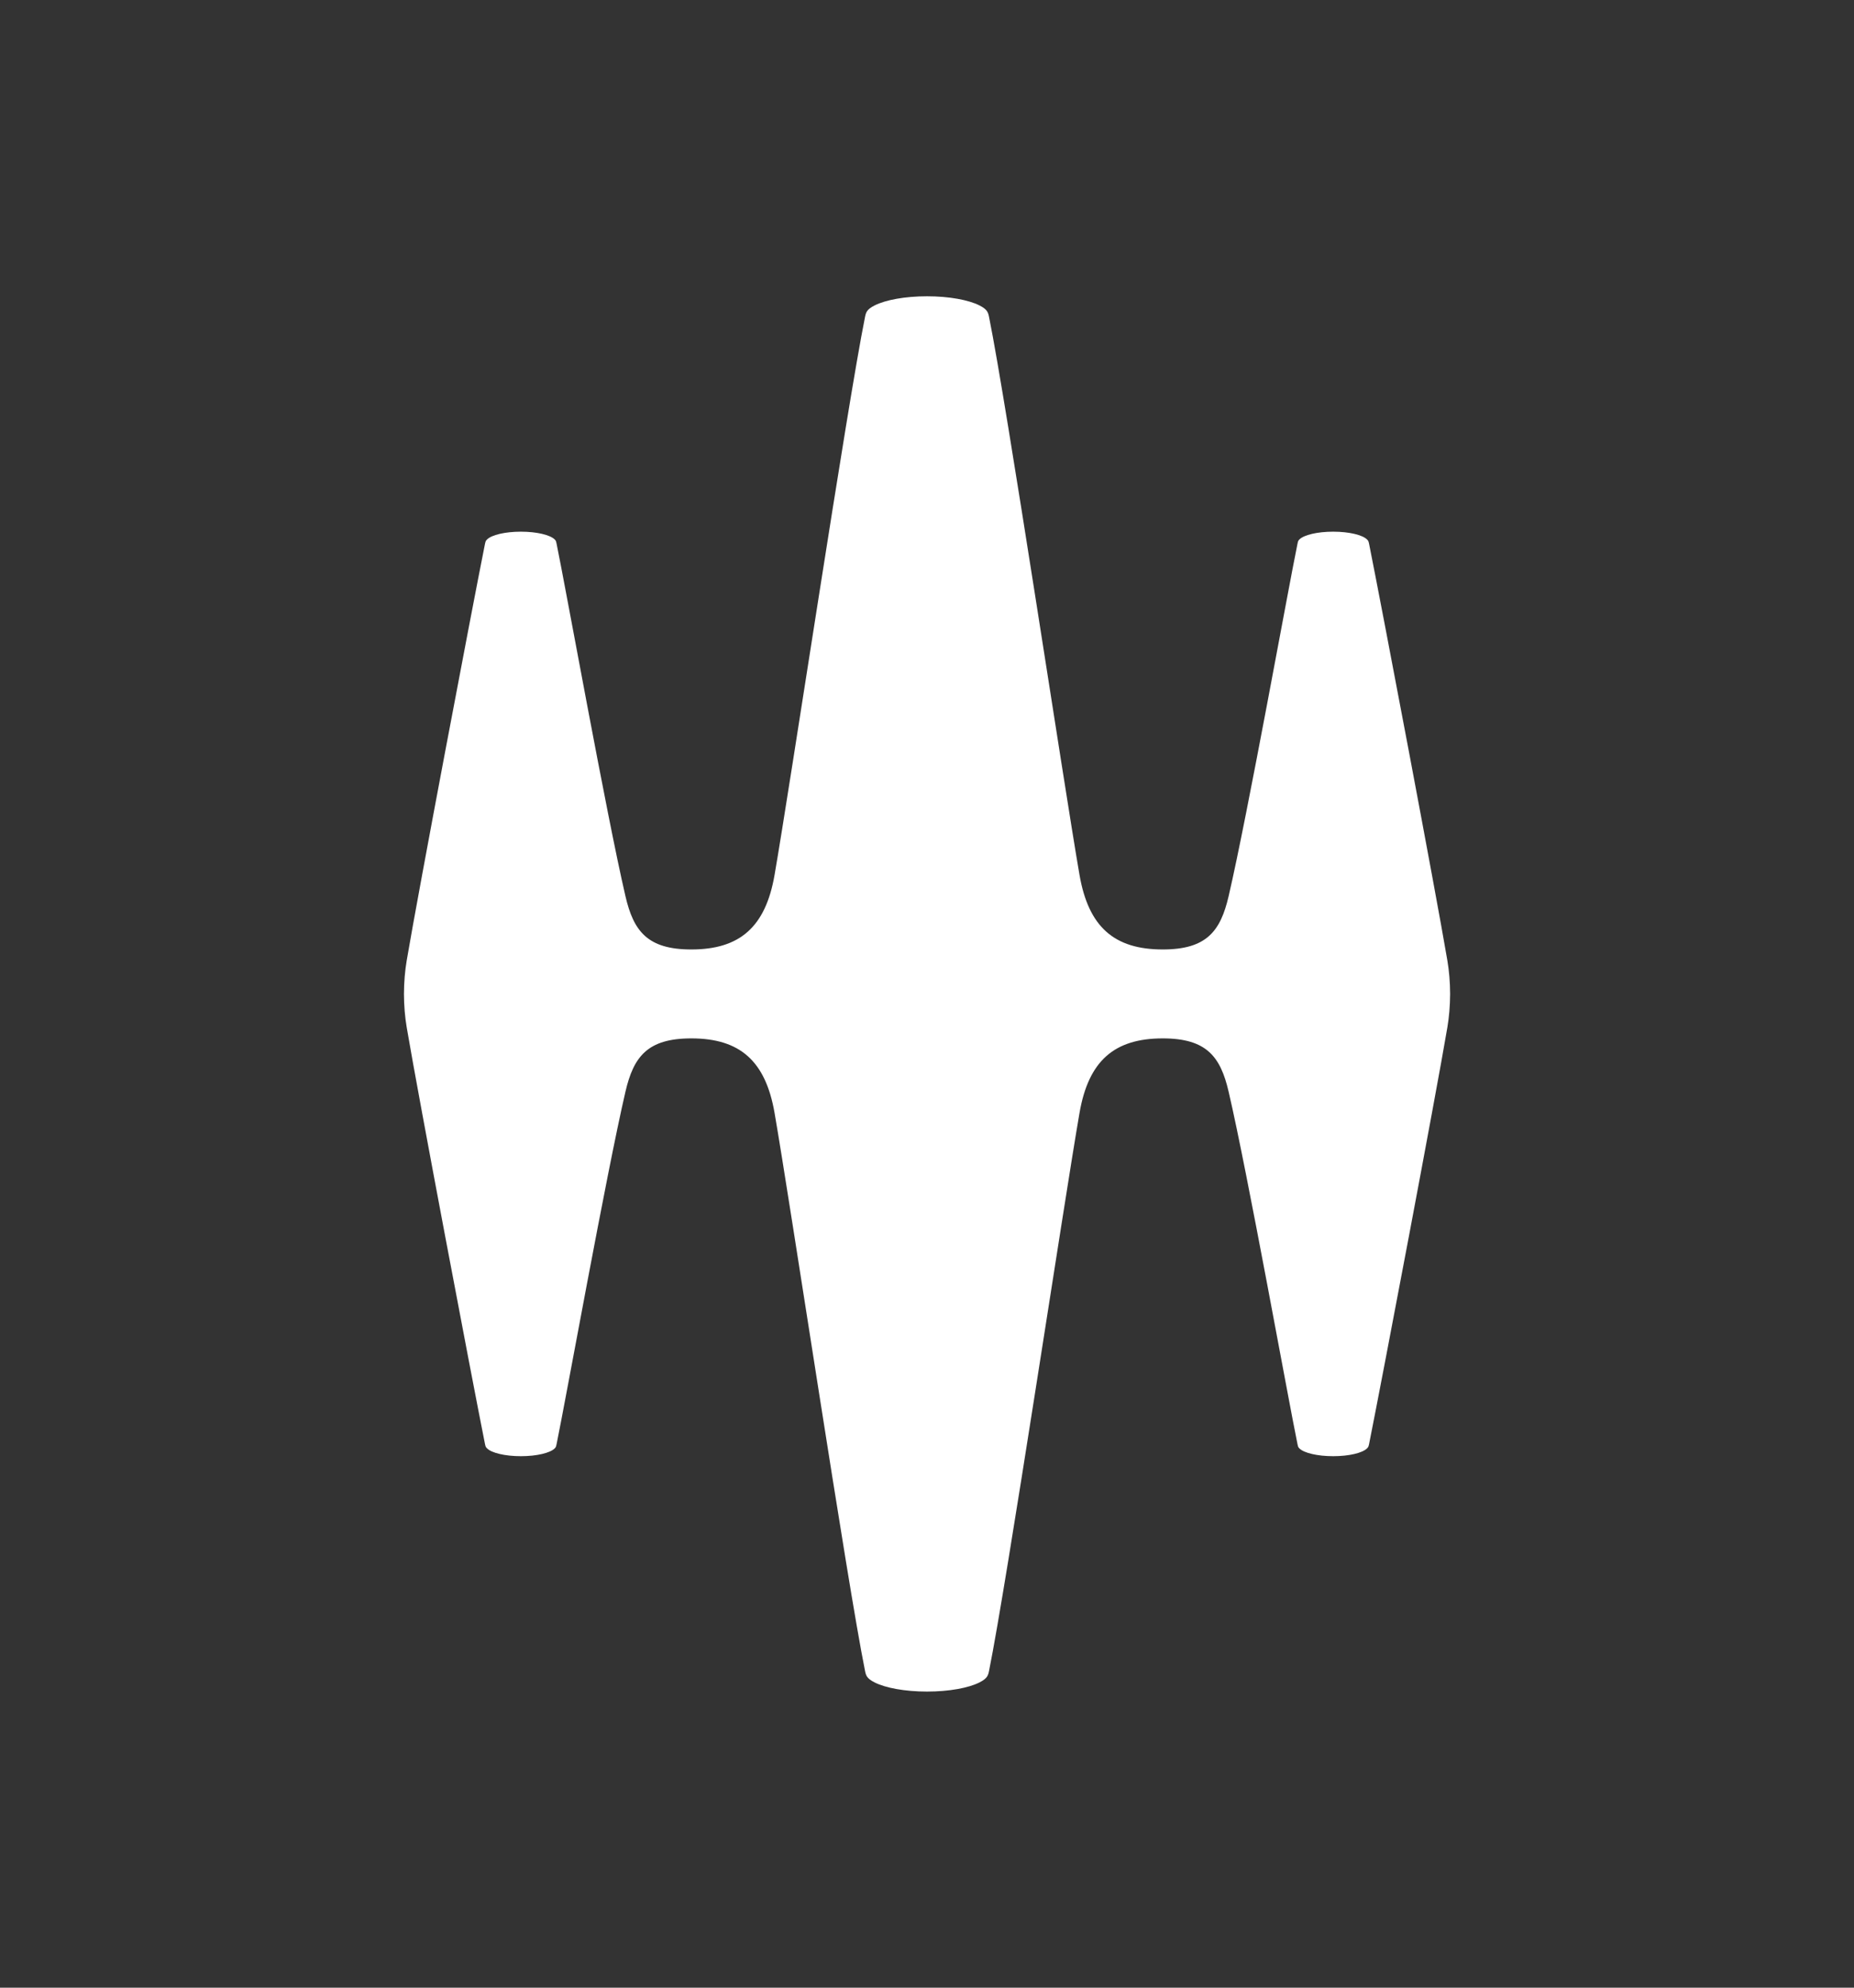
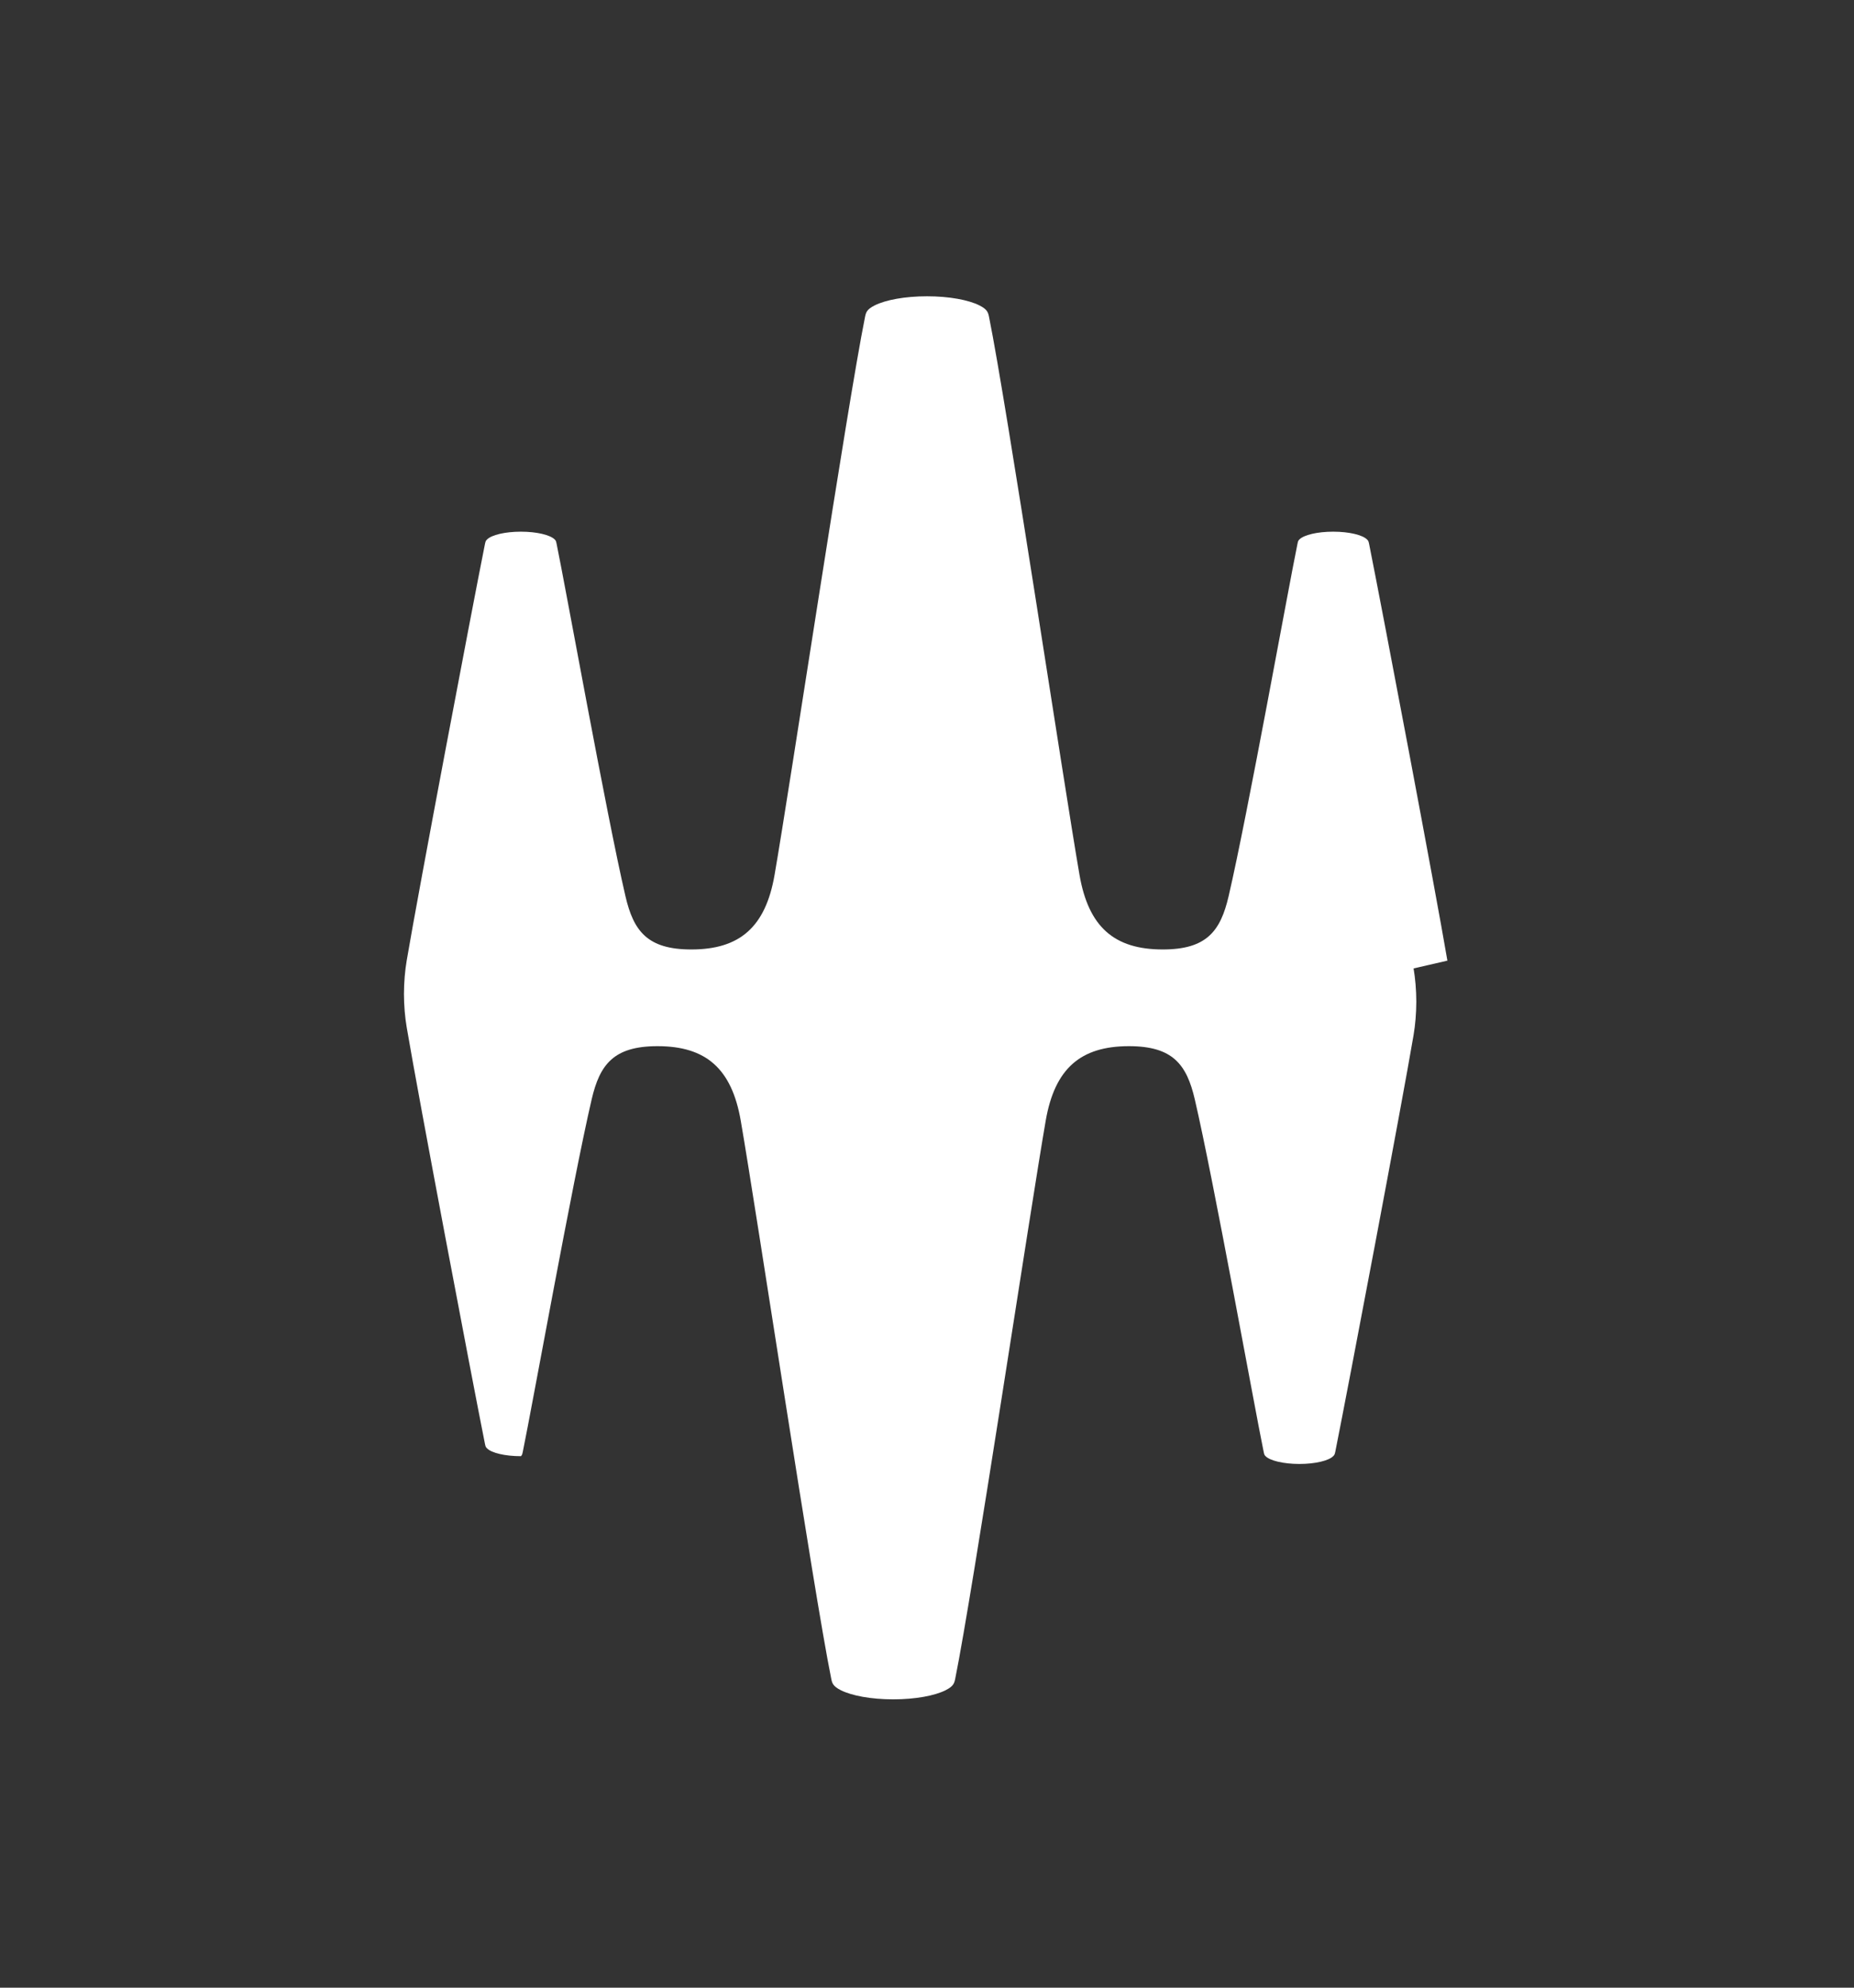
<svg xmlns="http://www.w3.org/2000/svg" id="_レイヤー_1" data-name="レイヤー 1" viewBox="0 0 1400 1500">
  <rect x="0" y="0" width="1400" height="1500" fill="#333333" stroke="none" />
  <defs>
    <style>
      .cls-1 {
        fill: #fff;
      }
    </style>
  </defs>
-   <path class="cls-1" d="m1092.96,724.95c-8.87-52.43-49.02-263.99-59.07-314.24-.48-2.41-.72-2.68-1.64-3.61-3.38-3.4-13.53-5.87-25.53-5.87s-22.14,2.47-25.53,5.87c-.92.93-1,1.21-1.5,3.61-6.88,33.29-37.61,204.16-51.94,265.66-6.13,26.3-16.58,40.14-49.73,40.14-36.66,0-56.03-17.01-62.84-56.18-11.81-68.01-54.99-355.25-68.3-421-.69-3.39-1.16-5.77-7.3-8.86-8.2-4.13-22.85-6.88-39.55-6.88-16.71,0-31.35,2.75-39.55,6.88-6.14,3.09-6.61,5.47-7.3,8.86-13.31,65.75-56.49,352.99-68.3,421-6.8,39.17-26.18,56.18-62.84,56.18-33.15,0-43.61-13.85-49.73-40.14-14.33-61.5-45.06-232.37-51.94-265.66-.5-2.4-.57-2.68-1.5-3.61-3.38-3.4-13.53-5.87-25.53-5.87s-22.14,2.47-25.53,5.87c-.92.93-1.16,1.2-1.64,3.61-10.05,50.25-50.2,261.81-59.07,314.24-1.28,7.57-2.03,16.23-2.06,25.12.02,8.89.78,17.55,2.06,25.12,8.87,52.43,49.02,263.99,59.07,314.24.48,2.41.72,2.68,1.64,3.61,3.38,3.4,13.53,5.87,25.53,5.87s22.14-2.47,25.53-5.87c.92-.93,1-1.21,1.5-3.61,6.88-33.29,37.61-204.16,51.94-265.66,6.13-26.3,16.58-40.15,49.73-40.15,36.66,0,56.03,17.01,62.84,56.18,11.81,68.01,54.99,355.25,68.3,421,.69,3.39,1.16,5.77,7.3,8.86,8.2,4.13,22.85,6.88,39.55,6.88,16.71,0,31.35-2.75,39.55-6.88,6.14-3.09,6.61-5.47,7.3-8.86,13.31-65.75,56.49-352.99,68.3-421,6.8-39.17,26.18-56.18,62.84-56.18,33.15,0,43.61,13.85,49.73,40.15,14.33,61.5,45.06,232.37,51.94,265.66.5,2.4.57,2.68,1.5,3.61,3.38,3.4,13.53,5.87,25.53,5.87s22.14-2.47,25.53-5.87c.92-.93,1.16-1.2,1.64-3.61,10.05-50.25,50.2-261.81,59.07-314.24,1.28-7.57,2.03-16.23,2.06-25.12-.02-8.89-.78-17.55-2.06-25.12Z" />
+   <path class="cls-1" d="m1092.96,724.95c-8.87-52.43-49.02-263.99-59.07-314.24-.48-2.41-.72-2.68-1.64-3.61-3.38-3.4-13.53-5.87-25.53-5.87s-22.14,2.47-25.53,5.87c-.92.93-1,1.21-1.5,3.61-6.88,33.29-37.61,204.16-51.94,265.66-6.13,26.3-16.58,40.14-49.73,40.14-36.66,0-56.03-17.01-62.84-56.18-11.81-68.01-54.99-355.25-68.3-421-.69-3.39-1.16-5.77-7.3-8.86-8.2-4.13-22.85-6.88-39.55-6.88-16.71,0-31.35,2.75-39.55,6.88-6.14,3.09-6.61,5.47-7.3,8.86-13.31,65.75-56.49,352.99-68.3,421-6.8,39.17-26.18,56.18-62.84,56.18-33.15,0-43.61-13.85-49.73-40.14-14.33-61.5-45.06-232.37-51.94-265.66-.5-2.4-.57-2.68-1.5-3.61-3.38-3.4-13.53-5.87-25.53-5.87s-22.14,2.47-25.53,5.87c-.92.93-1.16,1.2-1.64,3.61-10.05,50.25-50.2,261.81-59.07,314.24-1.28,7.57-2.03,16.23-2.06,25.12.02,8.89.78,17.55,2.06,25.12,8.87,52.43,49.02,263.99,59.07,314.24.48,2.41.72,2.68,1.64,3.61,3.38,3.4,13.53,5.87,25.53,5.87c.92-.93,1-1.21,1.5-3.61,6.88-33.29,37.61-204.16,51.94-265.66,6.13-26.3,16.58-40.15,49.73-40.15,36.66,0,56.03,17.01,62.84,56.18,11.81,68.01,54.99,355.25,68.3,421,.69,3.39,1.16,5.77,7.3,8.86,8.2,4.13,22.85,6.88,39.55,6.88,16.71,0,31.35-2.75,39.55-6.88,6.14-3.09,6.61-5.47,7.3-8.86,13.31-65.75,56.49-352.99,68.3-421,6.8-39.17,26.18-56.18,62.84-56.18,33.15,0,43.61,13.85,49.73,40.15,14.33,61.5,45.06,232.37,51.94,265.66.5,2.4.57,2.68,1.5,3.61,3.38,3.4,13.53,5.87,25.53,5.87s22.14-2.47,25.53-5.87c.92-.93,1.16-1.2,1.64-3.61,10.05-50.25,50.2-261.81,59.07-314.24,1.28-7.57,2.03-16.23,2.06-25.12-.02-8.89-.78-17.55-2.06-25.12Z" />
</svg>